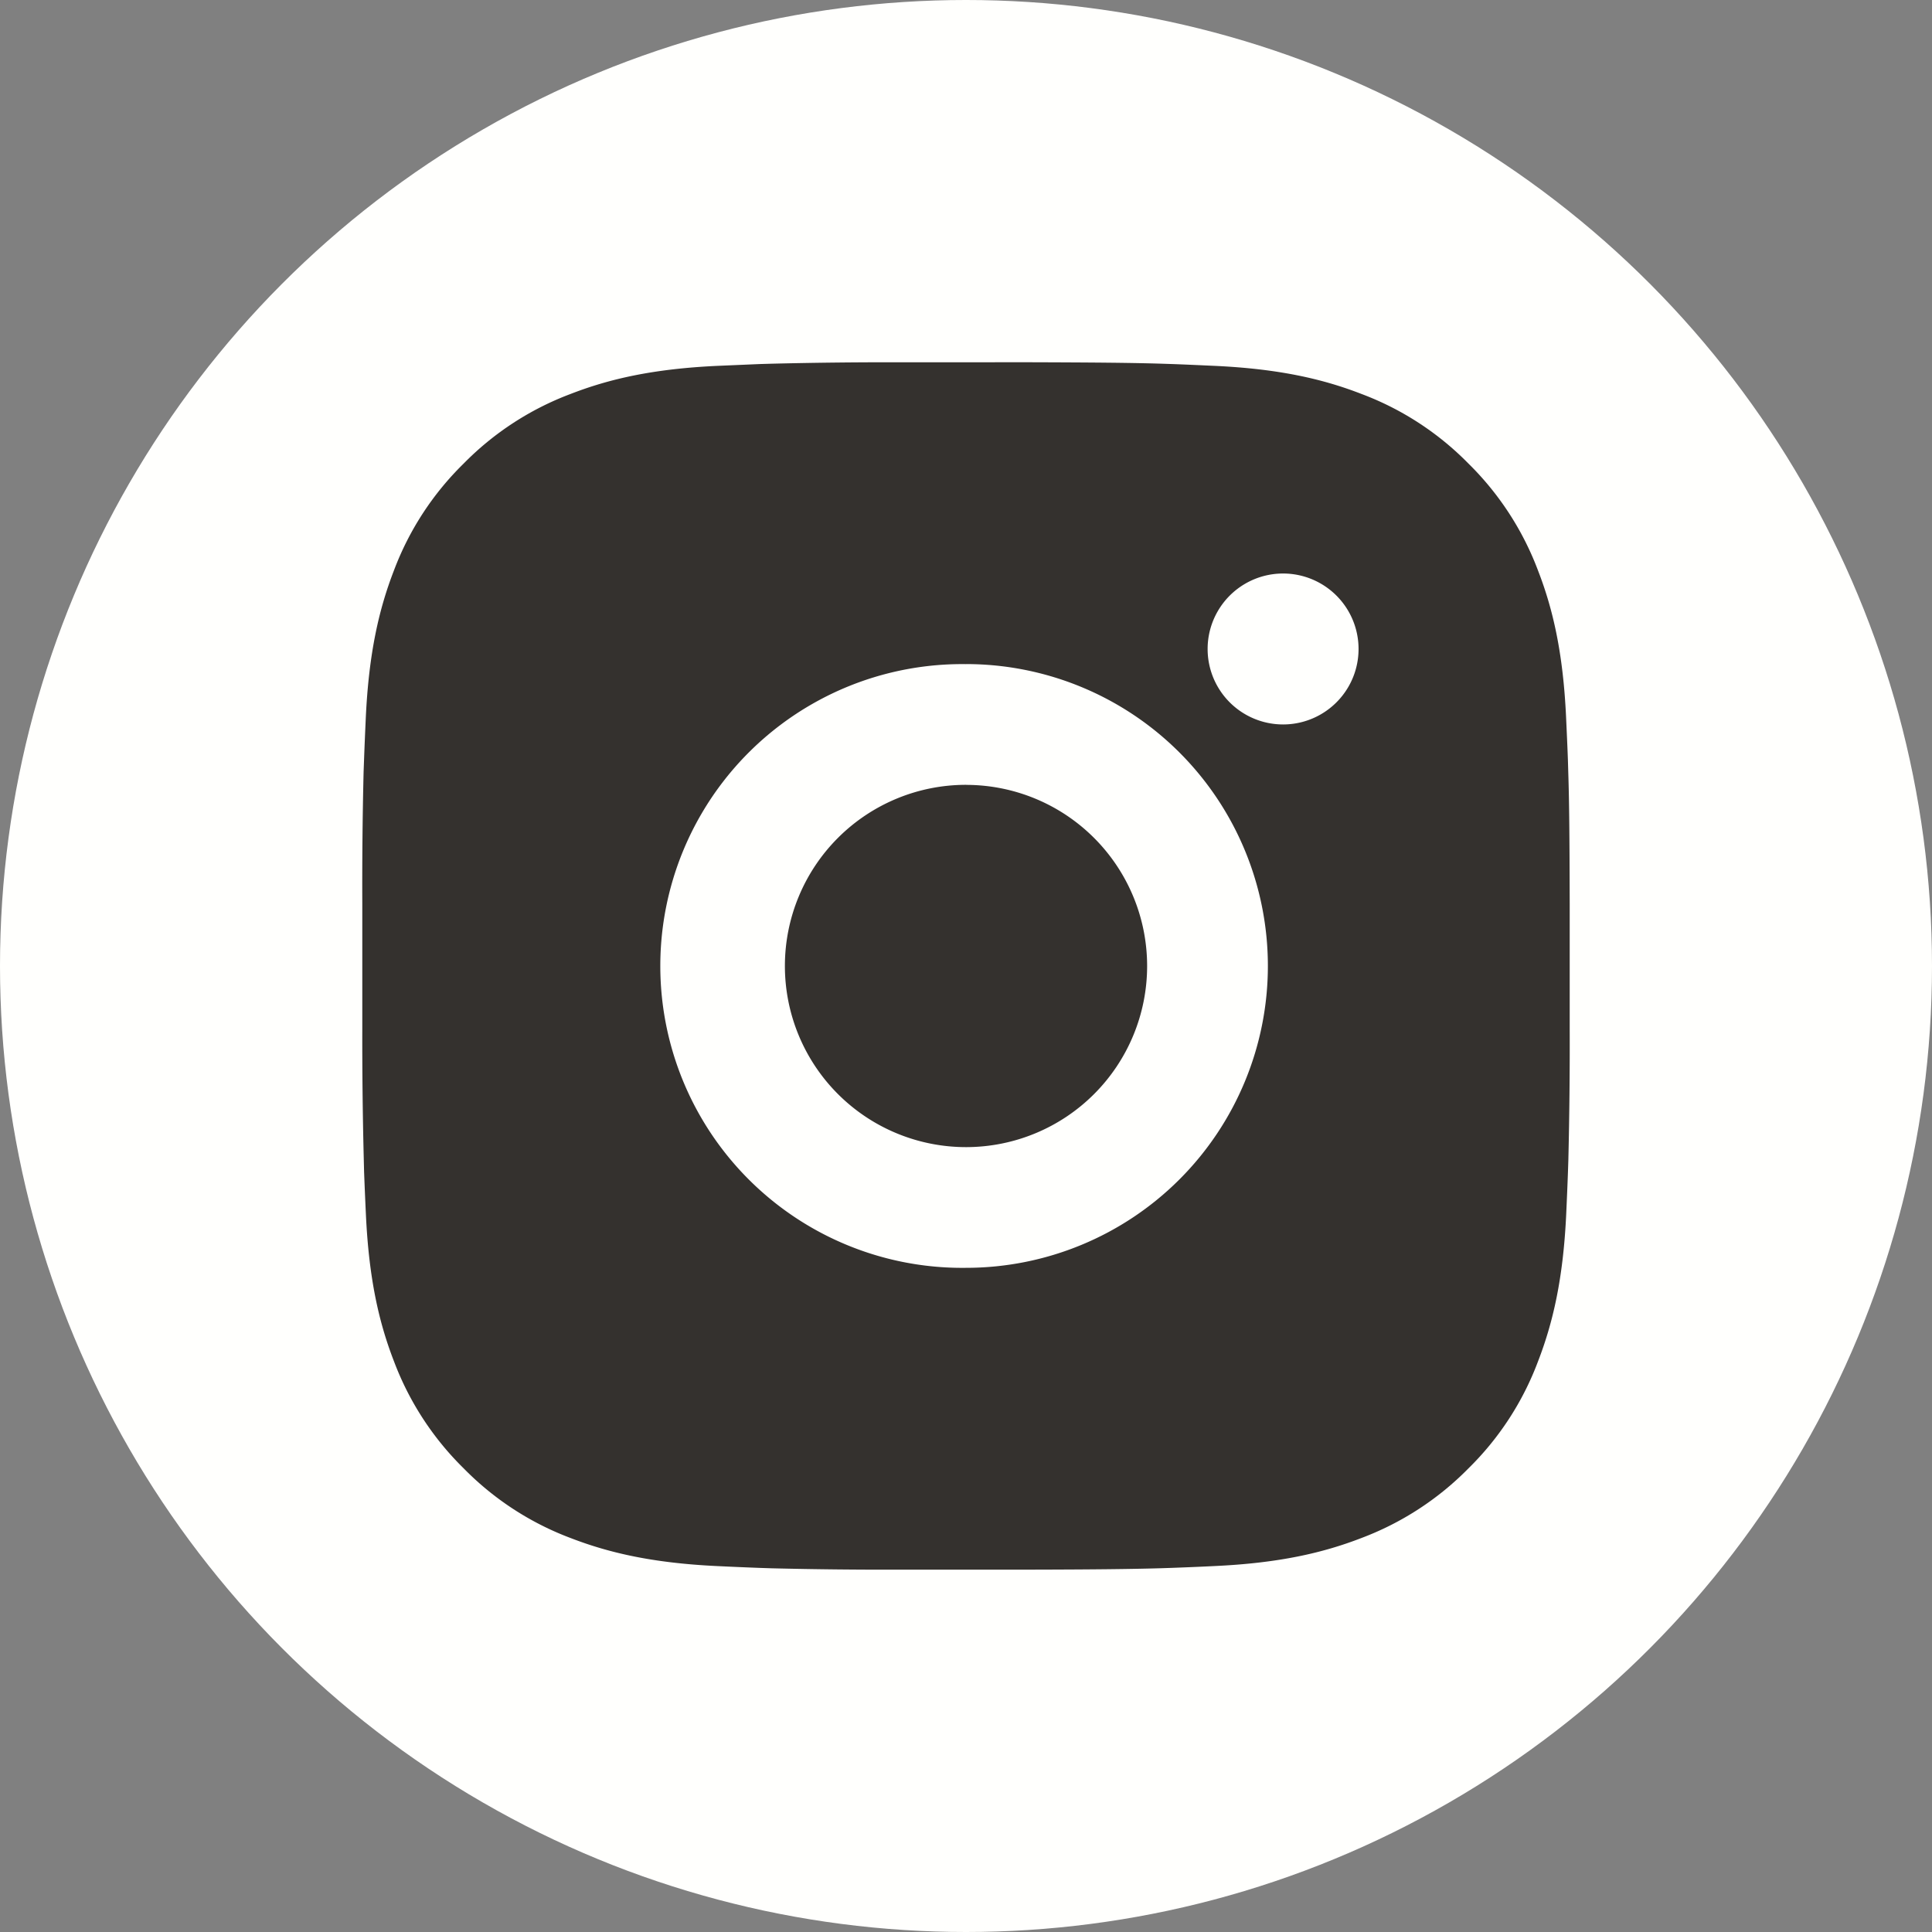
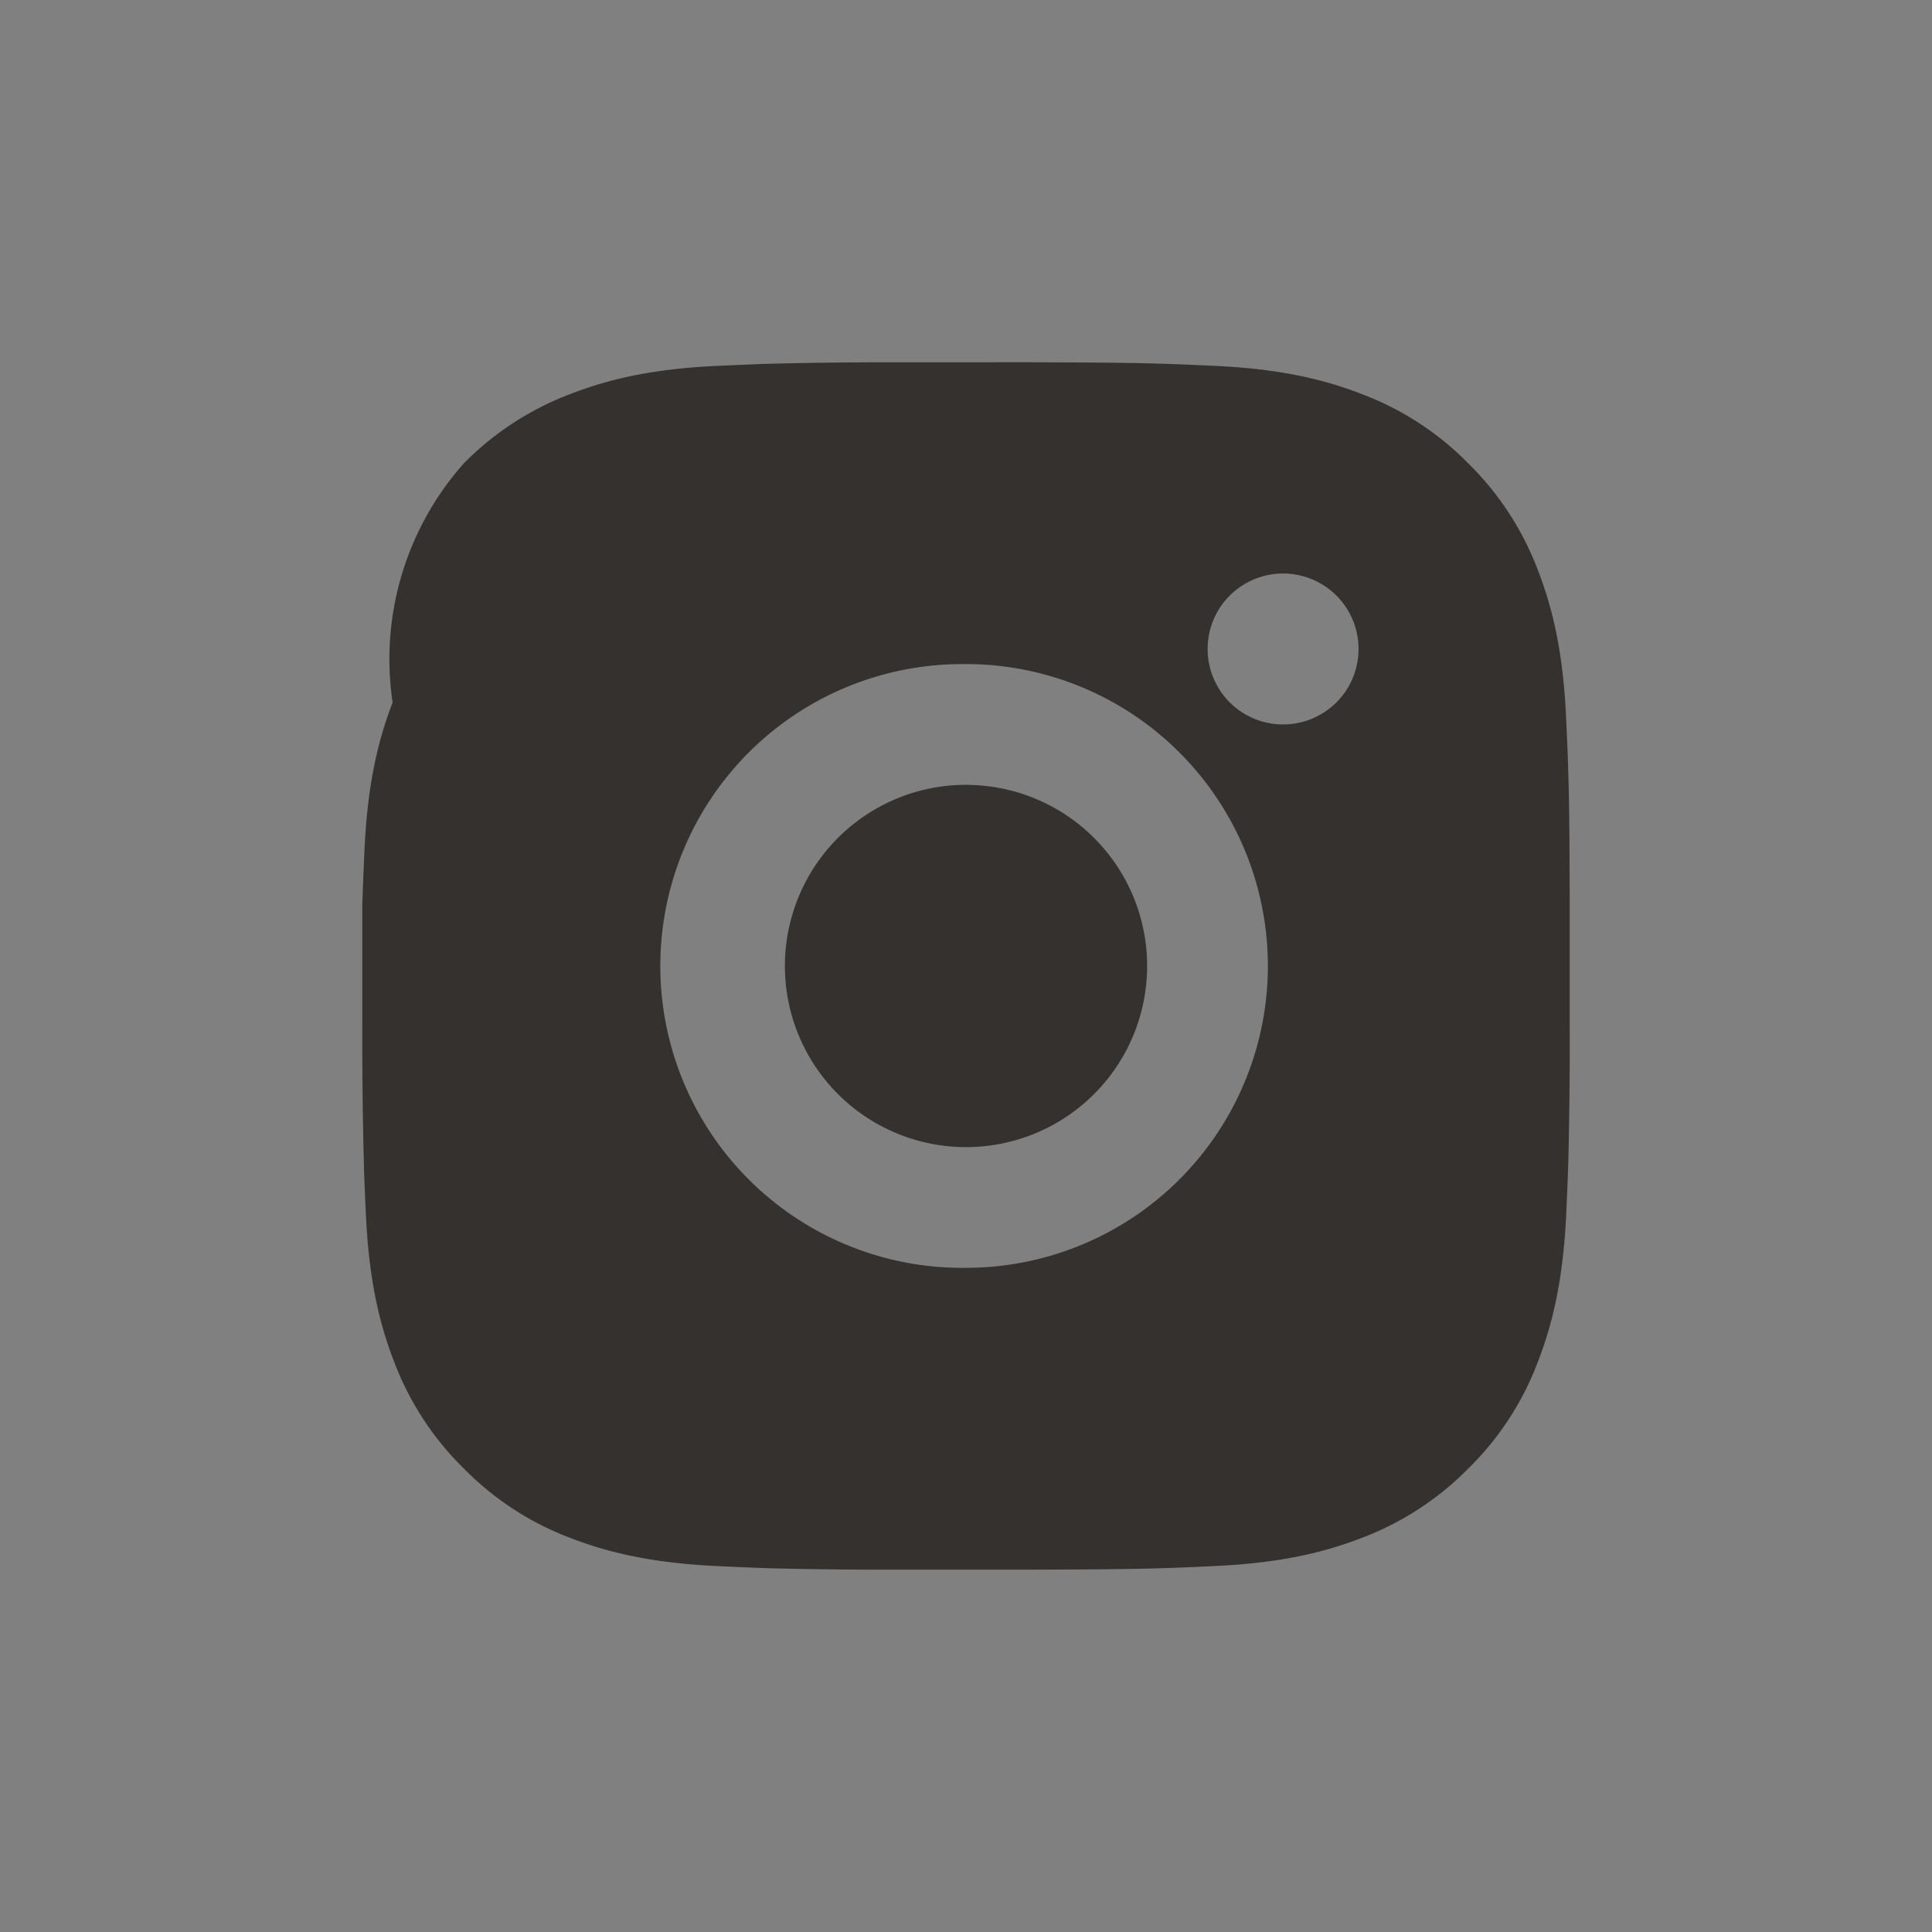
<svg xmlns="http://www.w3.org/2000/svg" width="40" height="40" fill="none">
  <rect width="100%" height="100%" fill="#808080" stroke="none" />
-   <circle cx="20" cy="20" r="20" fill="#FFFFFD" />
-   <path d="M21.285 7.5c1.406.004 2.12.011 2.736.029l.243.008c.28.01.556.023.89.038 1.33.062 2.237.272 3.033.581a6.11 6.11 0 012.215 1.441 6.136 6.136 0 011.441 2.215c.309.796.519 1.704.581 3.035.015.333.028.609.038.89l.007.243c.02.614.027 1.328.03 2.734v2.57a98.56 98.56 0 01-.028 2.735l-.008.243c-.01.28-.022.557-.037.89-.063 1.33-.275 2.237-.583 3.034a6.104 6.104 0 01-1.44 2.215 6.143 6.143 0 01-2.216 1.442c-.796.308-1.704.518-3.033.58-.297.015-.594.027-.89.038l-.243.008c-.616.017-1.33.026-2.736.029h-2.569a97.868 97.868 0 01-2.736-.028l-.242-.008a80.133 80.133 0 01-.89-.038c-1.33-.063-2.238-.273-3.035-.581A6.111 6.111 0 019.599 30.4a6.13 6.13 0 01-1.442-2.215c-.309-.796-.519-1.703-.581-3.034a92.43 92.43 0 01-.038-.89l-.006-.243a98.835 98.835 0 01-.031-2.735v-2.57a95.85 95.85 0 01.027-2.734l.009-.243c.01-.281.022-.557.037-.89.063-1.331.273-2.237.582-3.035A6.1 6.1 0 019.6 9.597a6.12 6.12 0 012.212-1.44c.797-.31 1.704-.52 3.035-.582l.89-.038.242-.007a98.743 98.743 0 012.735-.029l2.57-.001zM20 13.75a6.25 6.25 0 100 12.499 6.25 6.25 0 000-12.5zm0 2.5a3.75 3.75 0 110 7.5 3.75 3.75 0 01.002-7.501m6.563-4.375a1.562 1.562 0 100 3.125 1.562 1.562 0 000-3.125z" fill="#34312E" />
+   <path d="M21.285 7.5c1.406.004 2.12.011 2.736.029l.243.008c.28.01.556.023.89.038 1.33.062 2.237.272 3.033.581a6.11 6.11 0 012.215 1.441 6.136 6.136 0 011.441 2.215c.309.796.519 1.704.581 3.035.015.333.028.609.038.89l.007.243c.02.614.027 1.328.03 2.734v2.57a98.56 98.56 0 01-.028 2.735l-.008.243c-.01.28-.022.557-.037.89-.063 1.33-.275 2.237-.583 3.034a6.104 6.104 0 01-1.44 2.215 6.143 6.143 0 01-2.216 1.442c-.796.308-1.704.518-3.033.58-.297.015-.594.027-.89.038l-.243.008c-.616.017-1.33.026-2.736.029h-2.569a97.868 97.868 0 01-2.736-.028l-.242-.008a80.133 80.133 0 01-.89-.038c-1.33-.063-2.238-.273-3.035-.581A6.111 6.111 0 019.599 30.4a6.13 6.13 0 01-1.442-2.215c-.309-.796-.519-1.703-.581-3.034a92.43 92.43 0 01-.038-.89l-.006-.243a98.835 98.835 0 01-.031-2.735v-2.57l.009-.243c.01-.281.022-.557.037-.89.063-1.331.273-2.237.582-3.035A6.1 6.1 0 019.6 9.597a6.12 6.12 0 012.212-1.44c.797-.31 1.704-.52 3.035-.582l.89-.038.242-.007a98.743 98.743 0 012.735-.029l2.57-.001zM20 13.75a6.25 6.25 0 100 12.499 6.25 6.25 0 000-12.5zm0 2.5a3.75 3.75 0 110 7.5 3.75 3.75 0 01.002-7.501m6.563-4.375a1.562 1.562 0 100 3.125 1.562 1.562 0 000-3.125z" fill="#34312E" />
</svg>